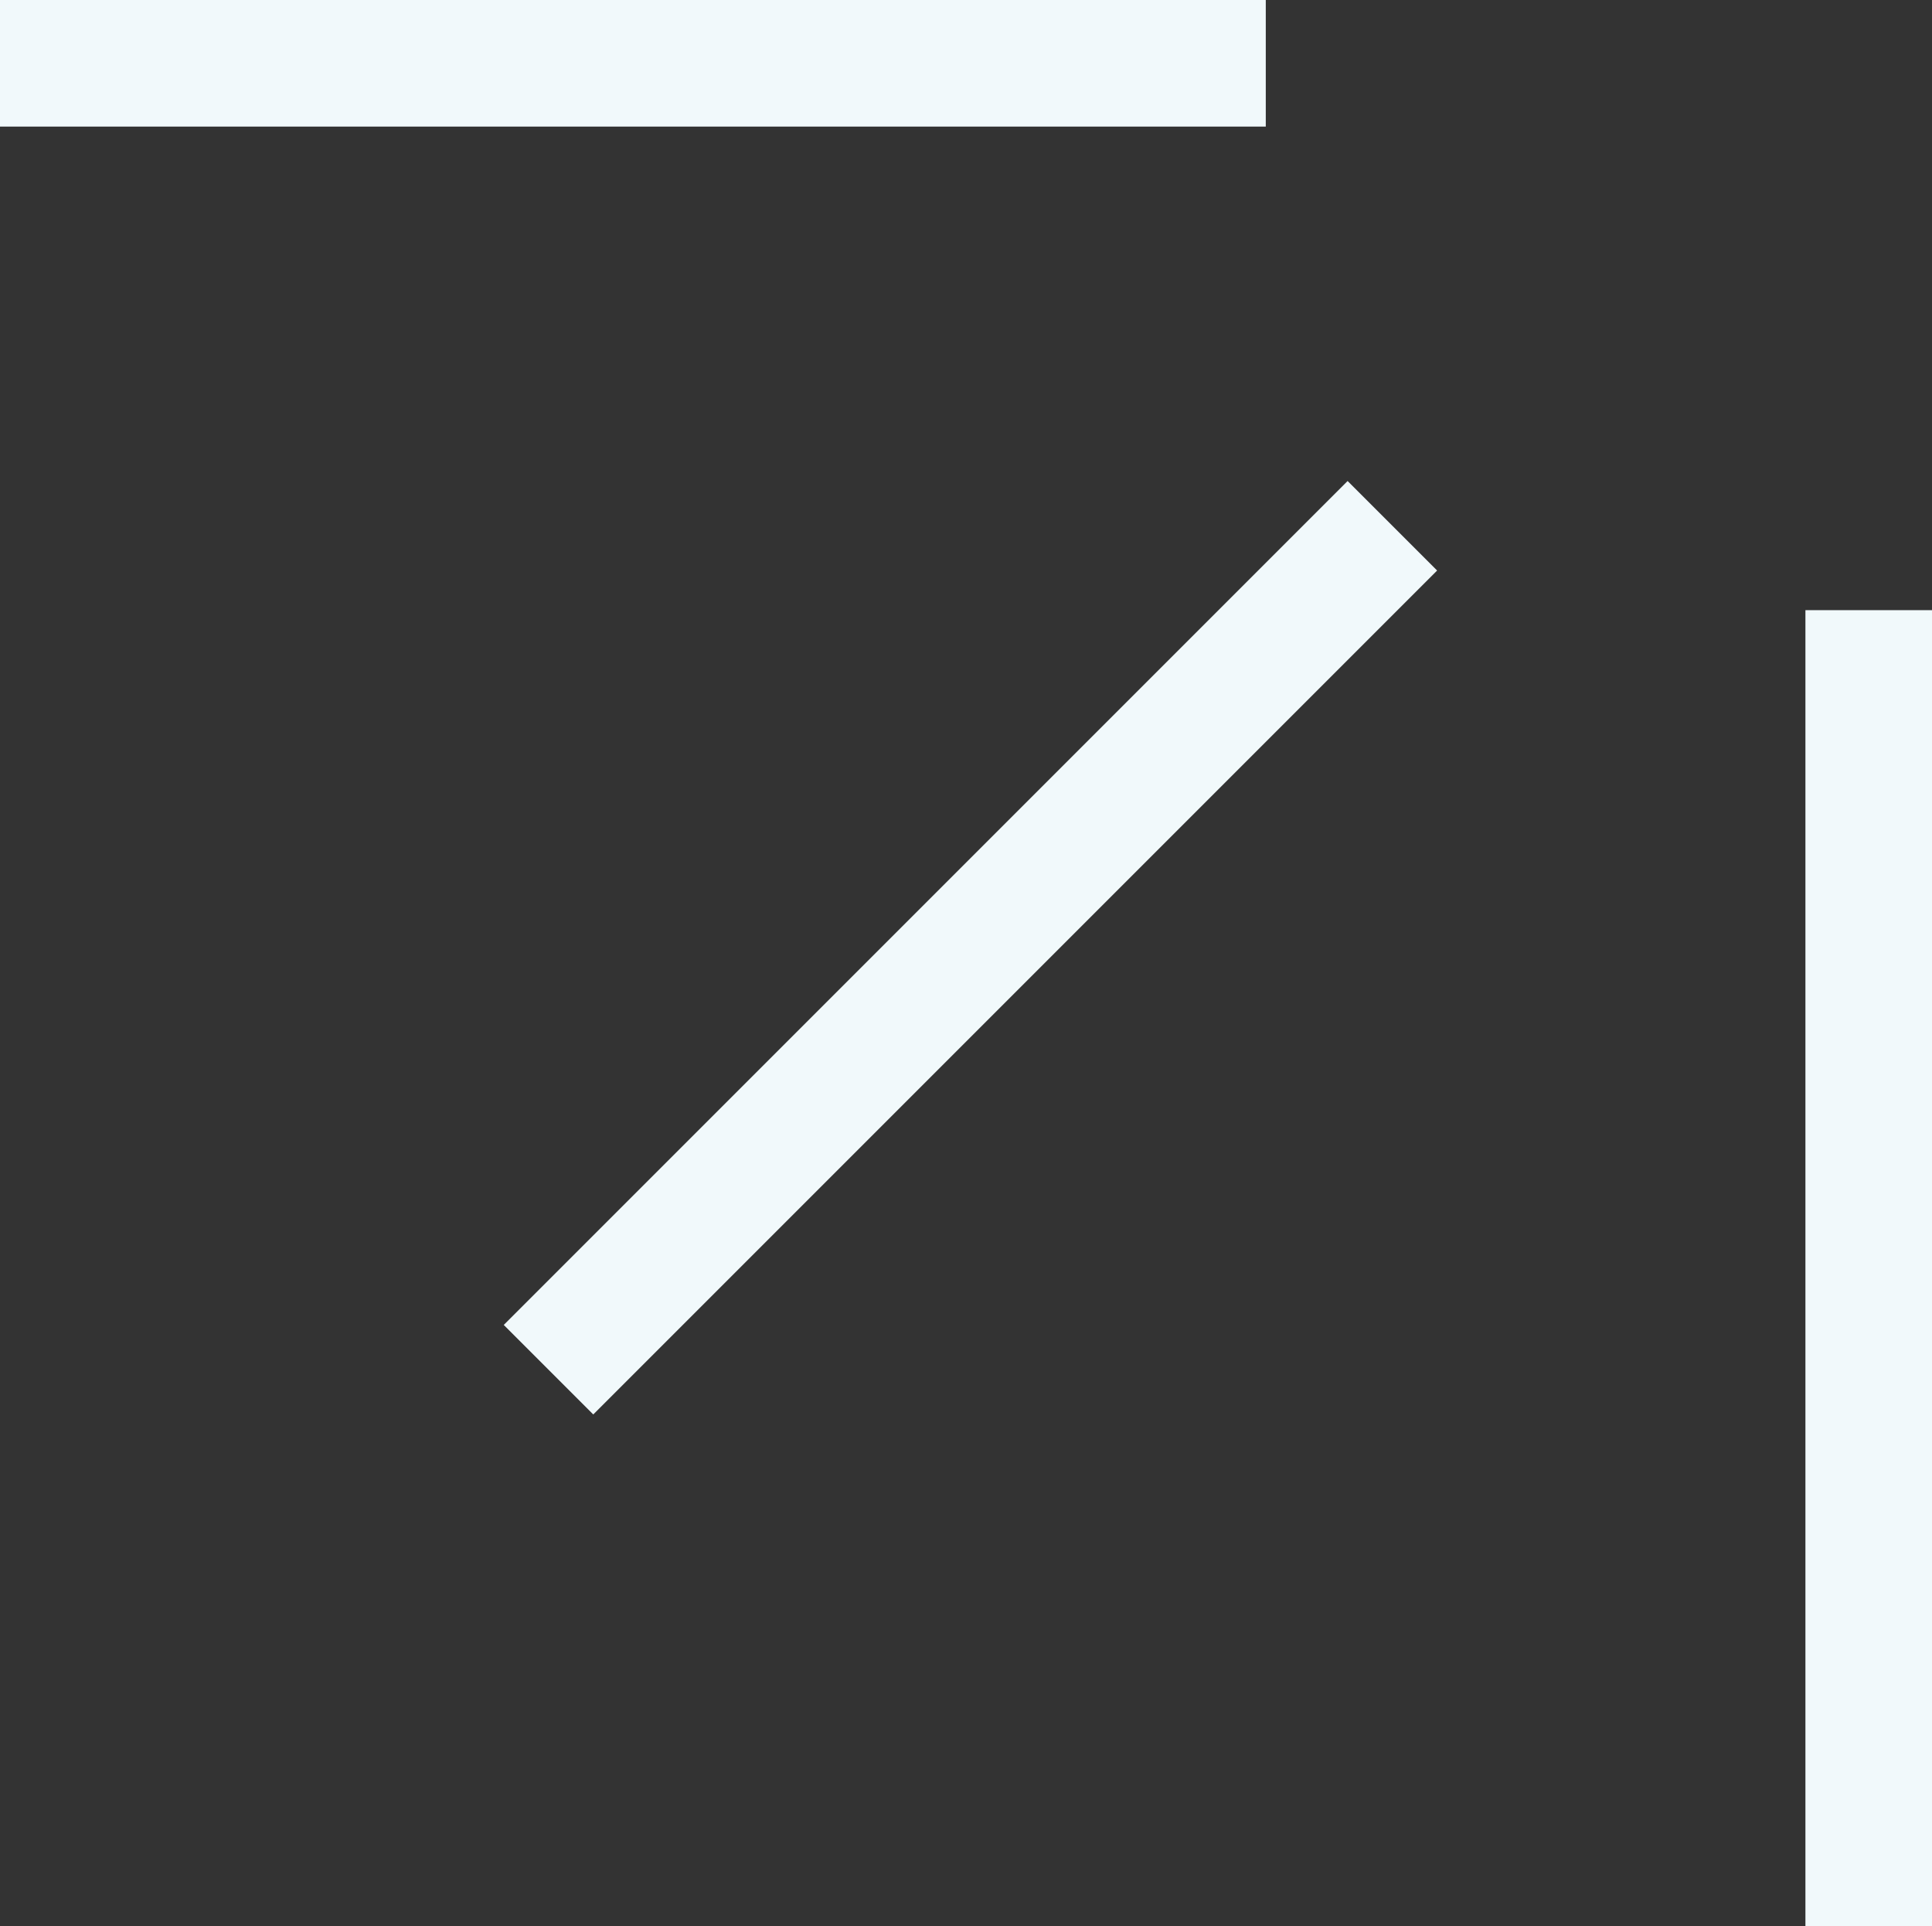
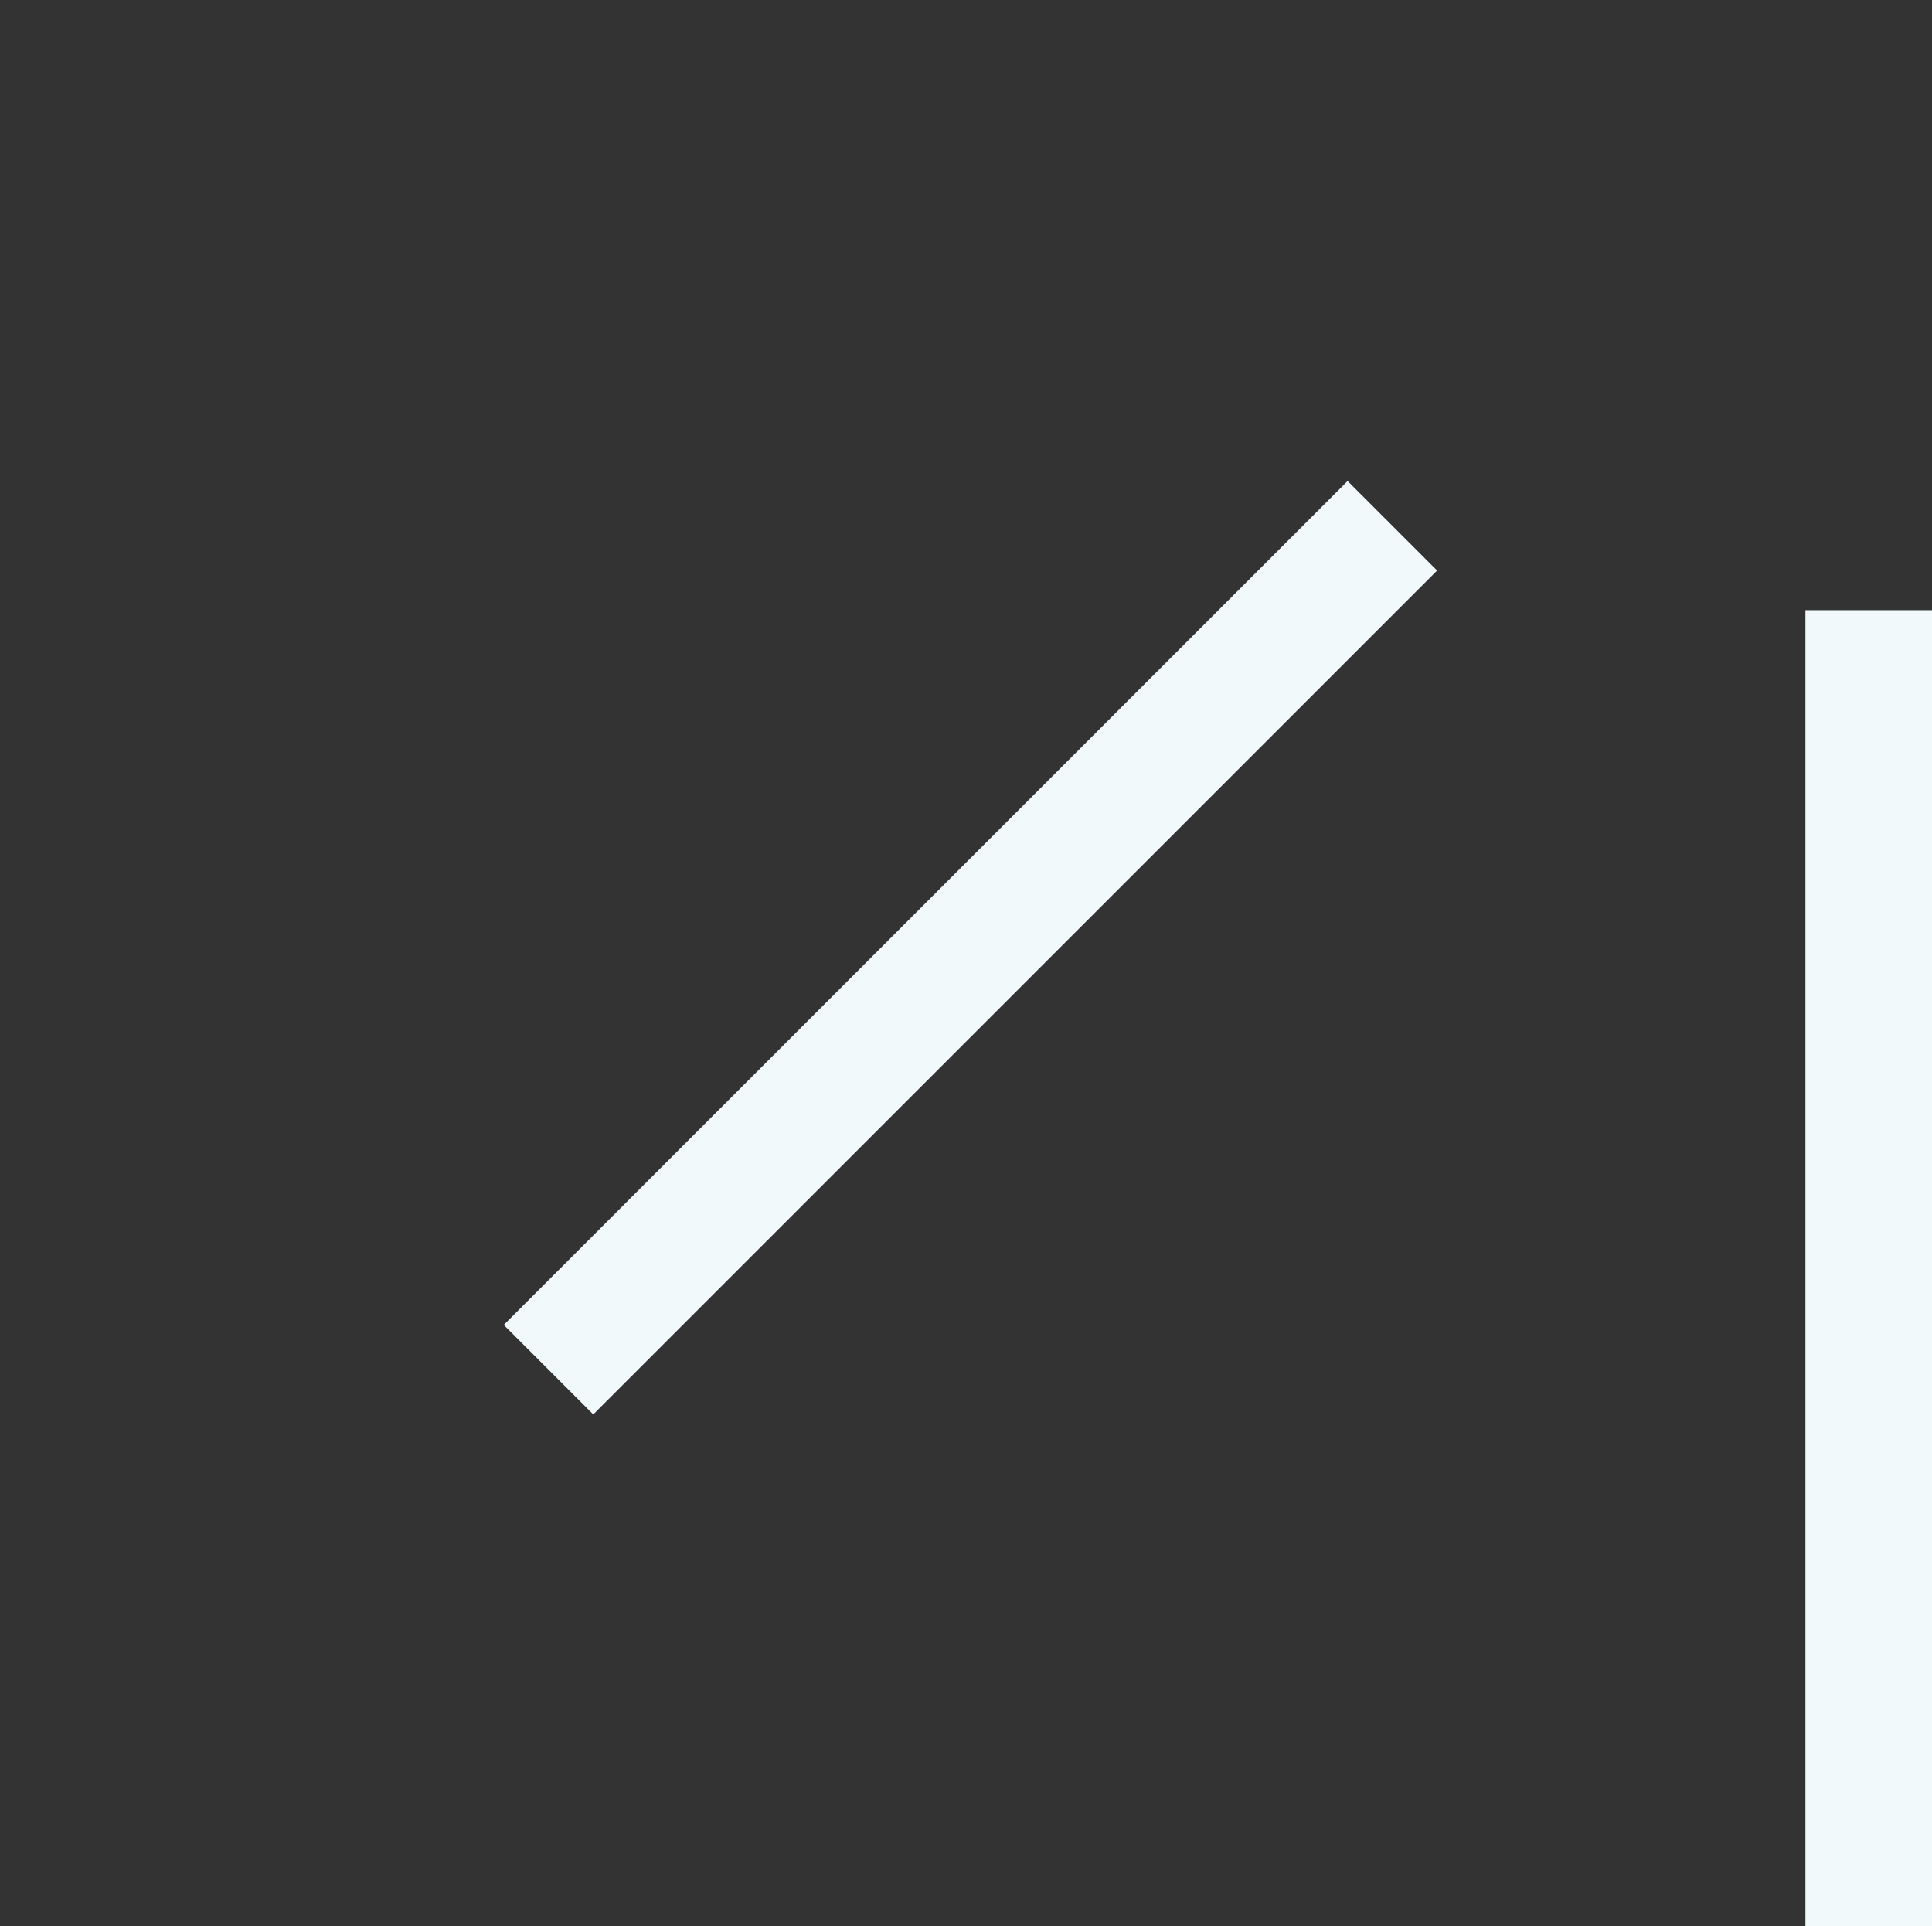
<svg xmlns="http://www.w3.org/2000/svg" viewBox="0 0 45.79 45.65">
  <rect x="0" y="0" width="45.79" height="45.65" fill="#333333" stroke="none" />
  <defs>
    <style>.cls-1{fill:none;stroke:#f1f9fb;stroke-width:3px;}</style>
  </defs>
  <g id="Calque_2" data-name="Calque 2">
    <g id="ENCART_ROSE" data-name="ENCART ROSE">
      <g id="_" data-name="**">
        <g id="_2" data-name="*">
          <line class="cls-1" x1="13" y1="32.46" x2="33" y2="12.46" />
          <line class="cls-1" x1="44.29" y1="14.46" x2="44.29" y2="45.65" />
-           <line class="cls-1" x1="30" y1="1.5" y2="1.5" />
        </g>
      </g>
    </g>
  </g>
</svg>